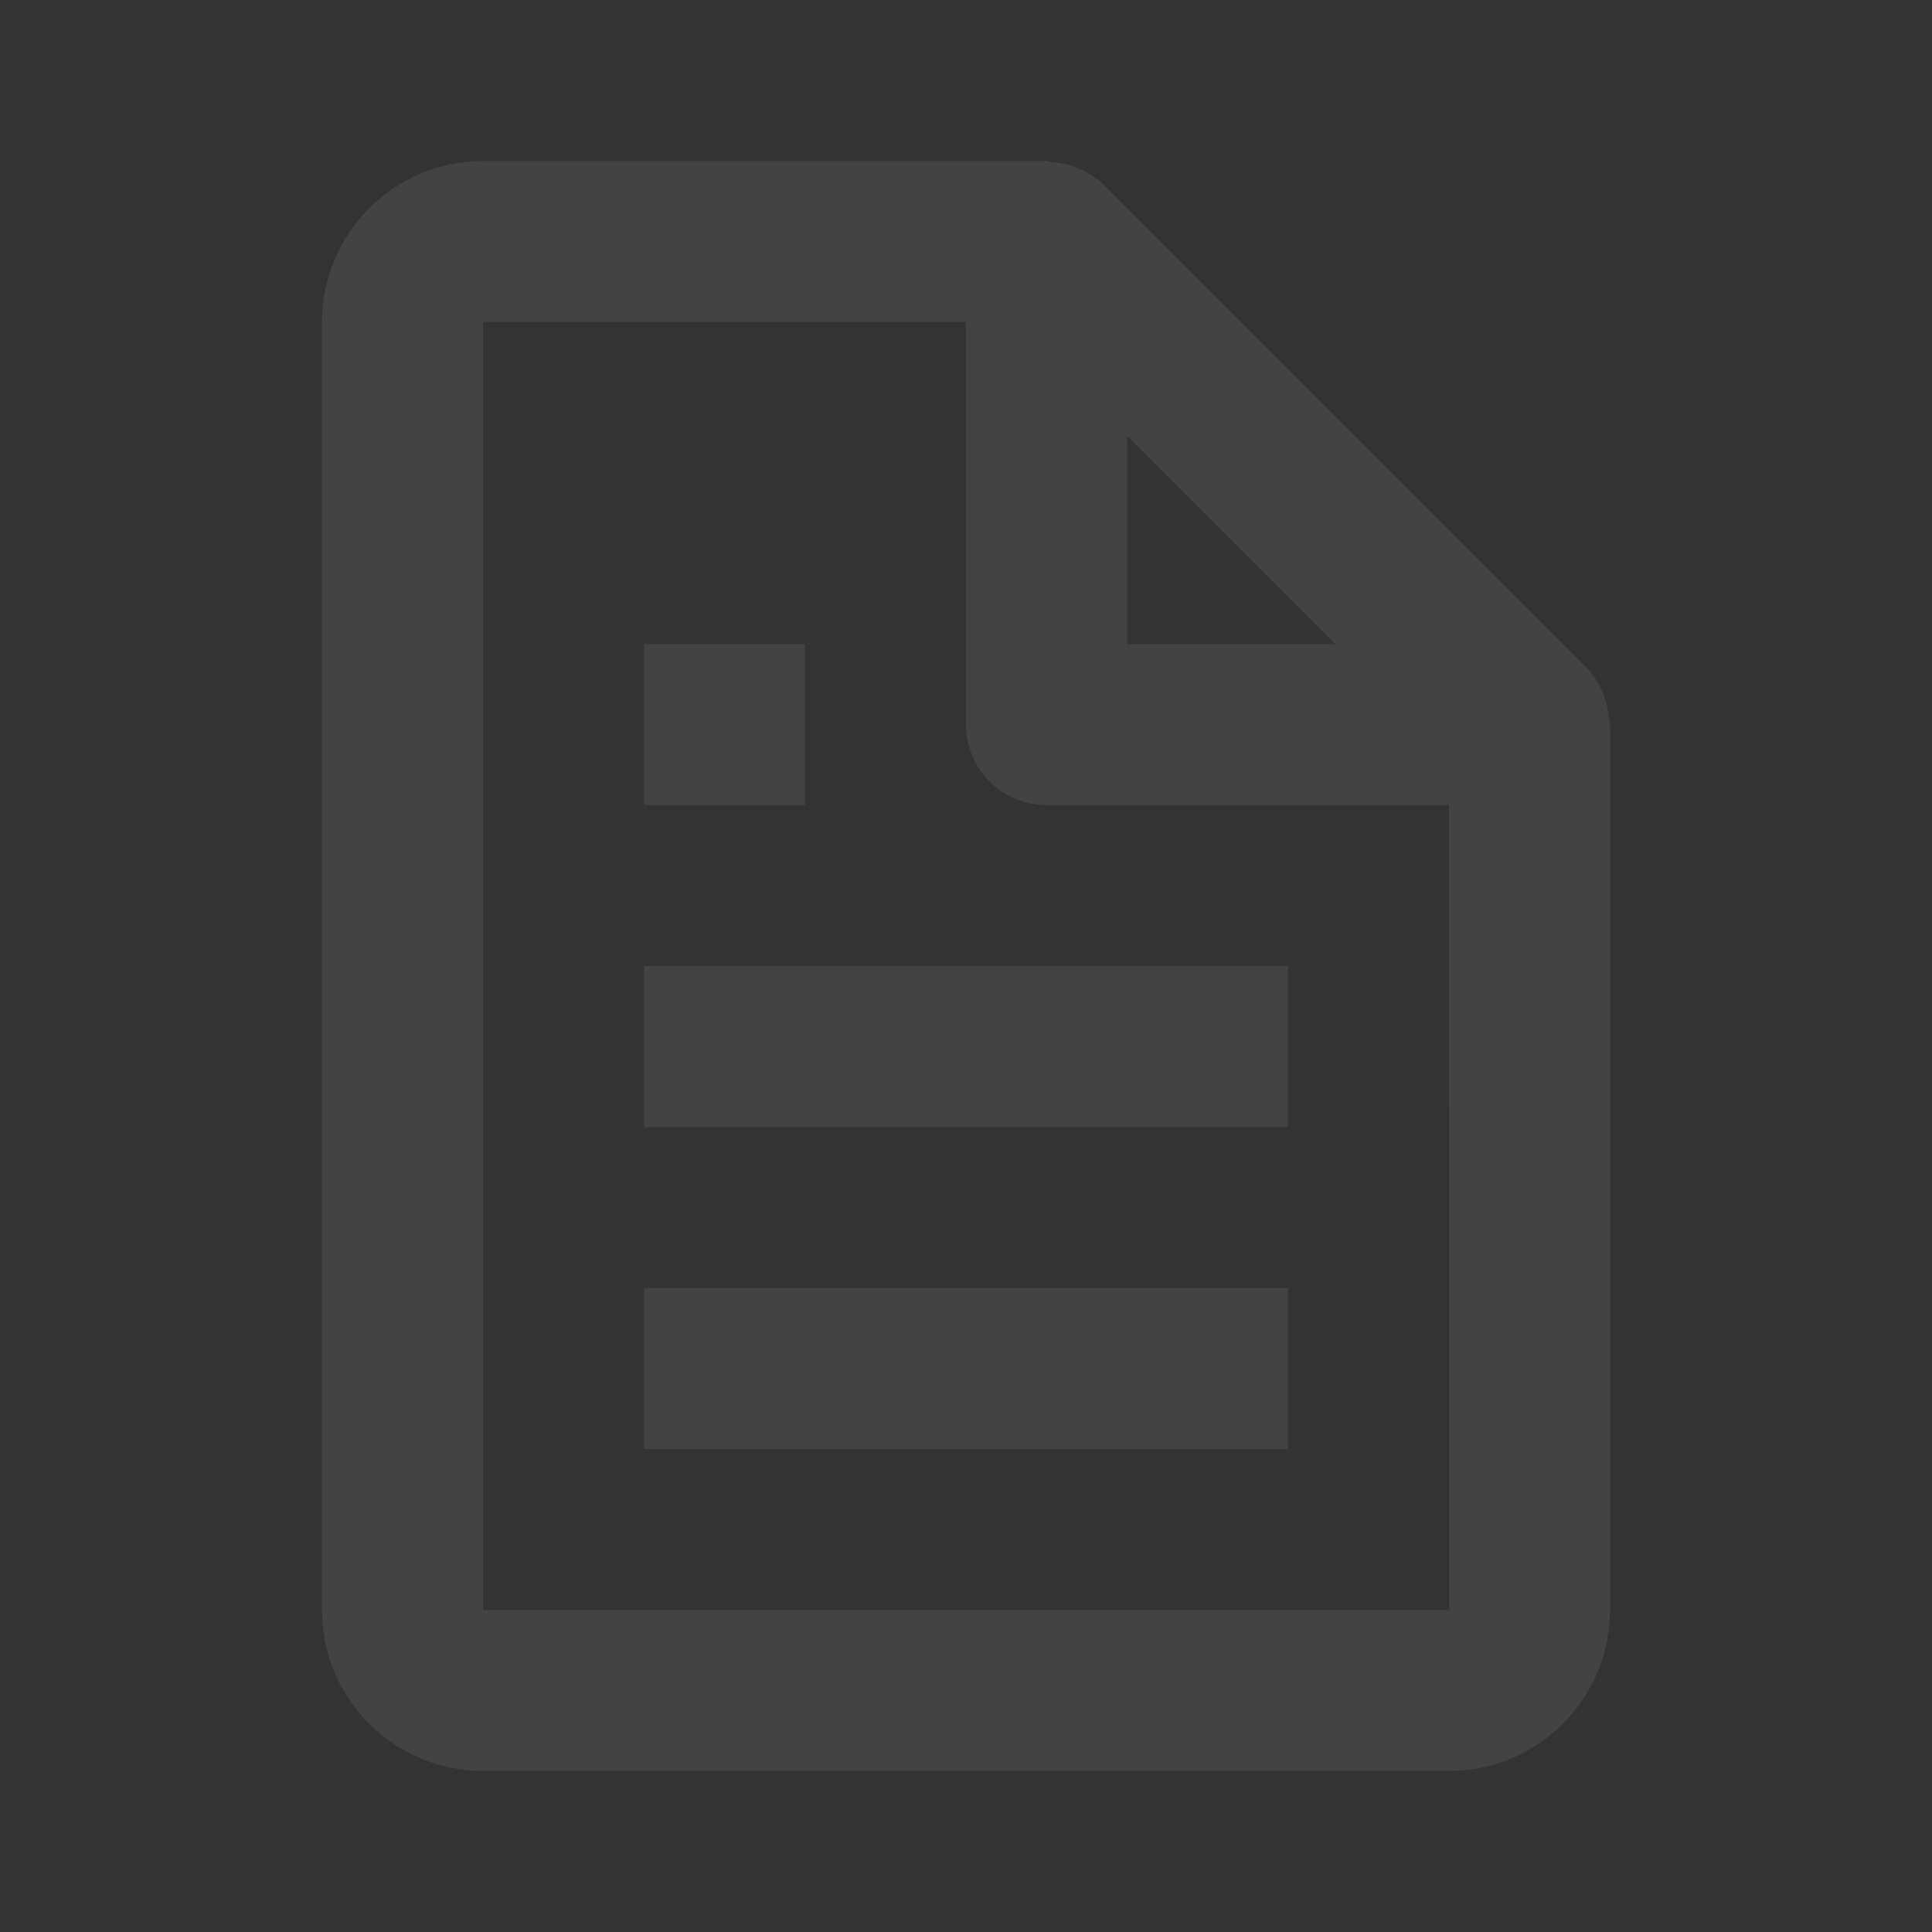
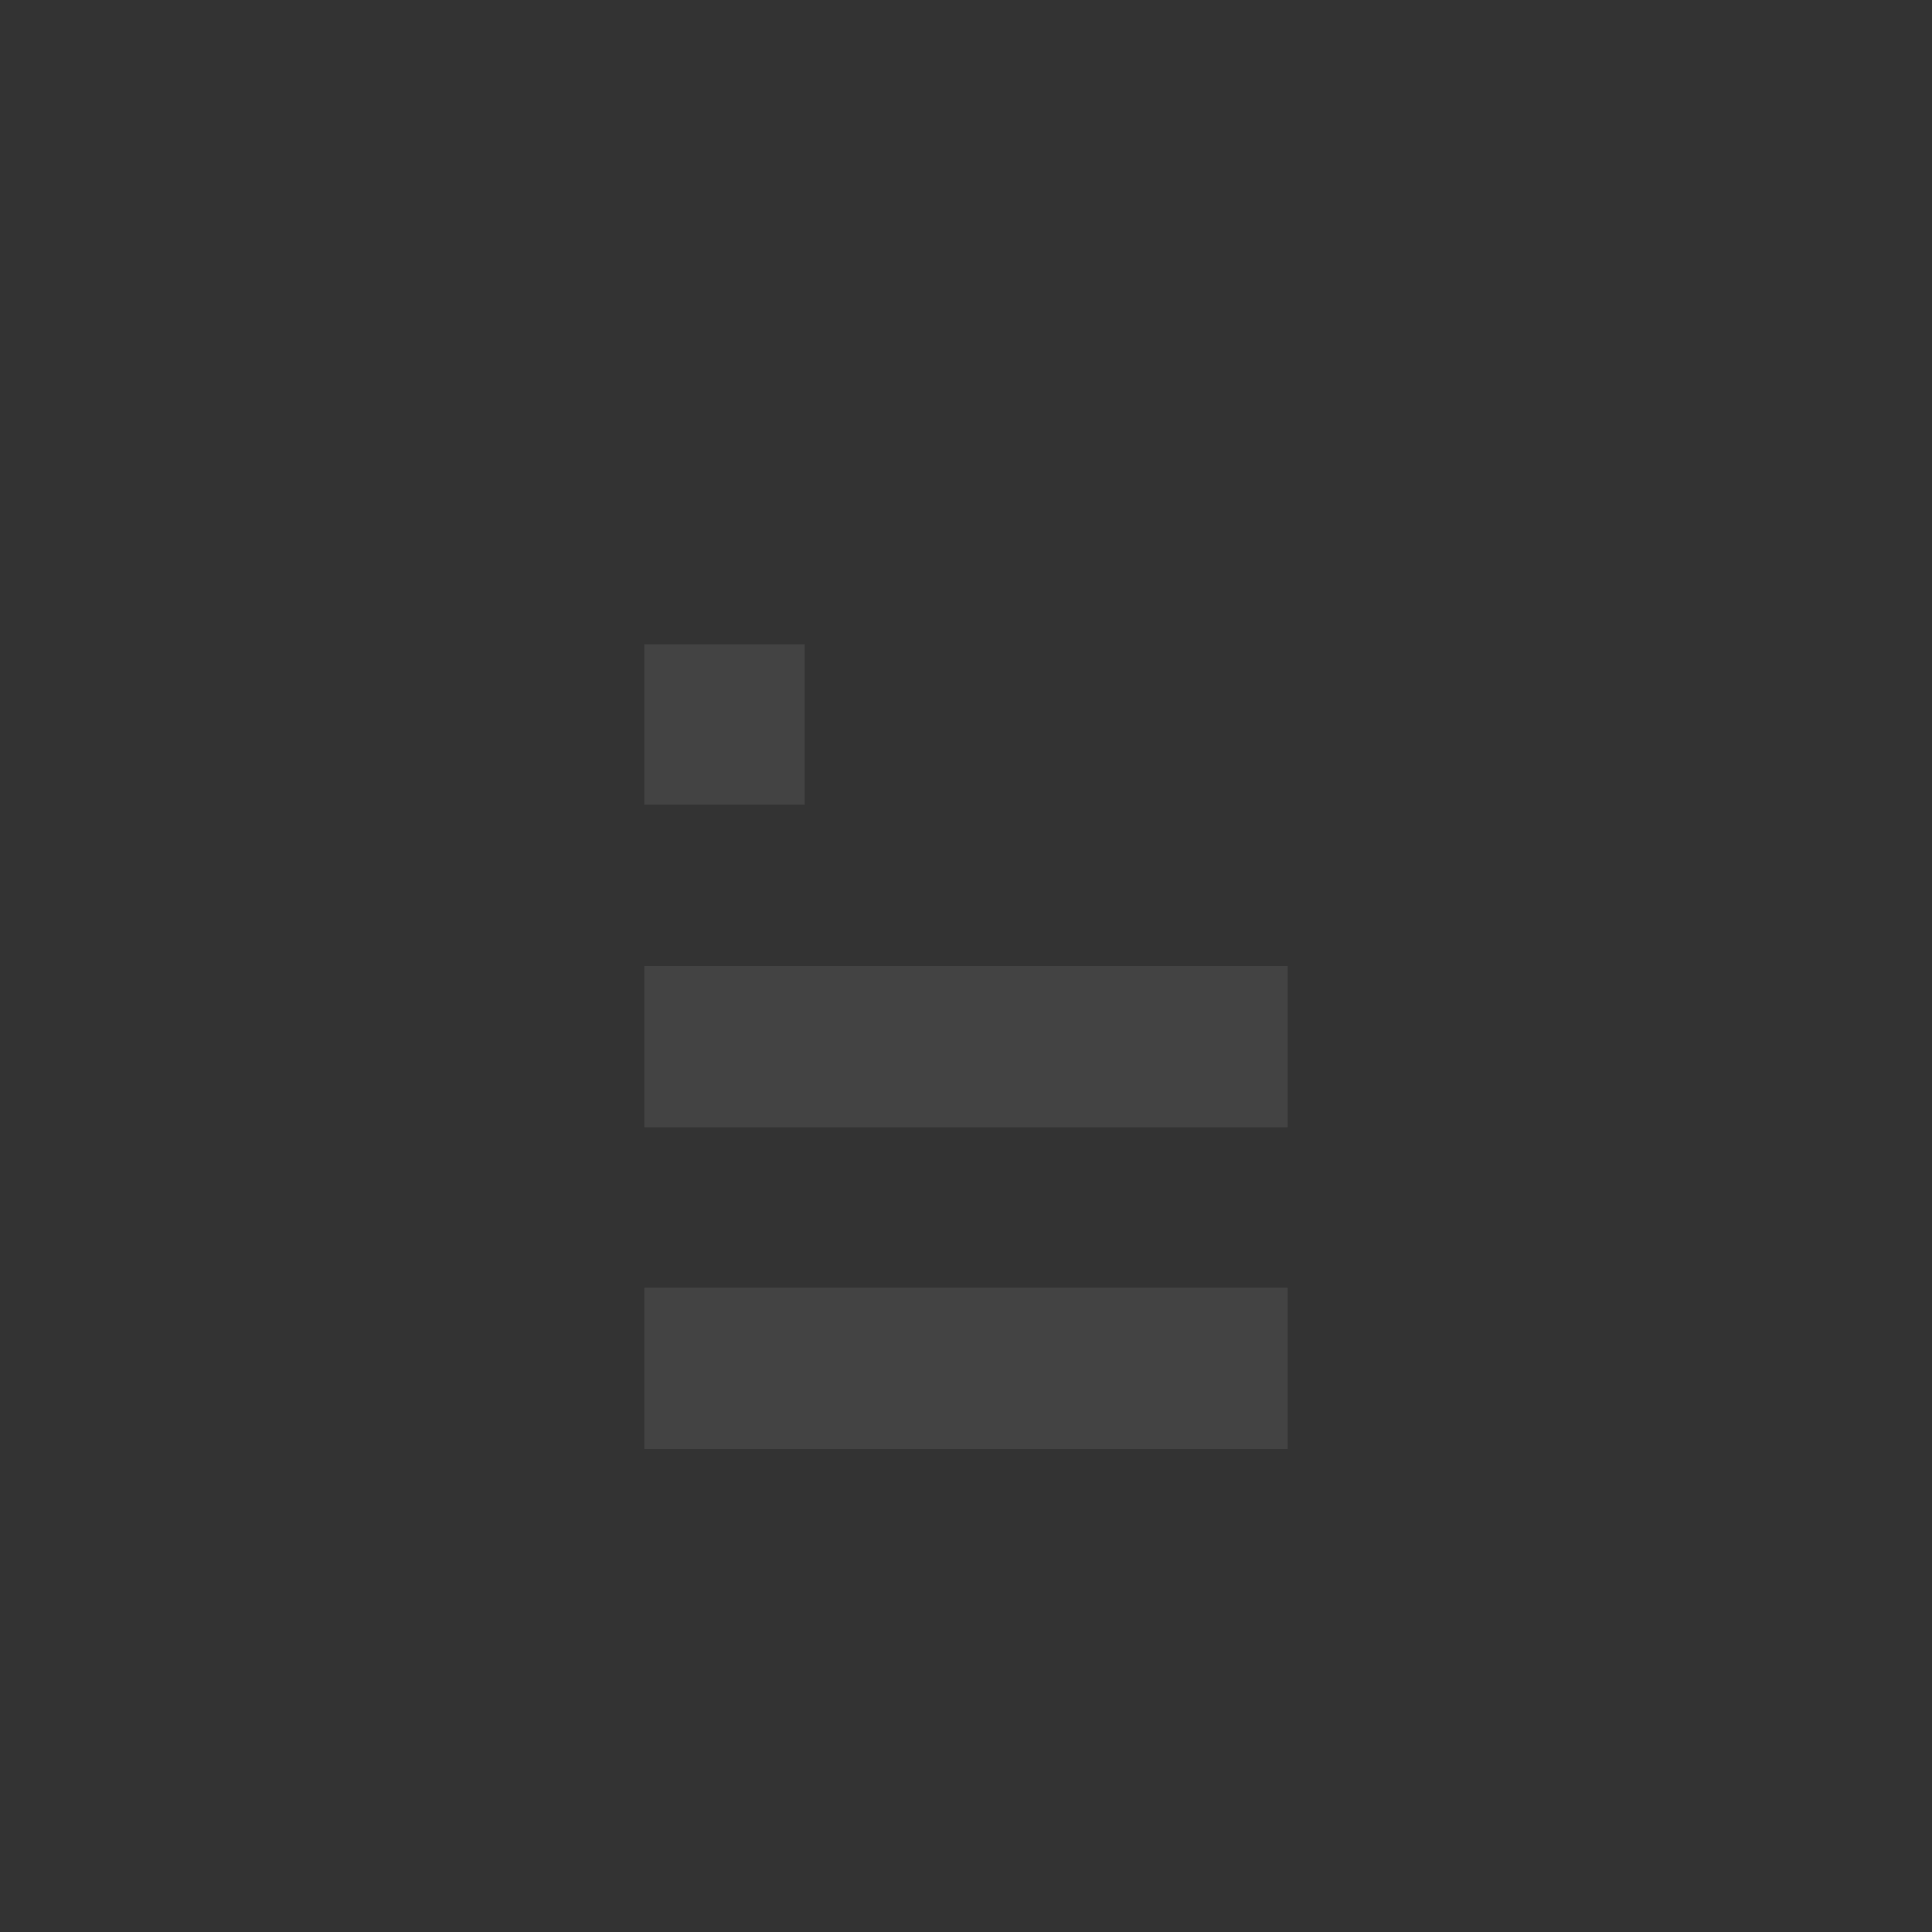
<svg xmlns="http://www.w3.org/2000/svg" width="24" height="24" viewBox="0 0 24 24" fill="none">
  <rect x="0" y="0" width="24" height="24" fill="#333333" stroke="none" />
-   <path d="M19.903 8.586C19.854 8.48 19.793 8.379 19.707 8.293L13.707 2.293C13.621 2.207 13.52 2.146 13.414 2.097C13.384 2.083 13.352 2.075 13.32 2.064C13.236 2.036 13.15 2.018 13.061 2.013C13.04 2.011 13.021 2 13 2H6C4.897 2 4 2.897 4 4V20C4 21.103 4.897 22 6 22H18C19.103 22 20 21.103 20 20V9C20 8.979 19.989 8.96 19.987 8.938C19.982 8.849 19.965 8.763 19.936 8.679C19.926 8.647 19.917 8.616 19.903 8.586ZM16.586 8H14V5.414L16.586 8ZM6 20V4H12V9C12 9.553 12.447 10 13 10H18L18.002 20H6Z" fill="white" fill-opacity="0.08" />
  <path d="M8 12H16V14H8V12ZM8 16H16V18H8V16ZM8 8H10V10H8V8Z" fill="white" fill-opacity="0.08" />
</svg>